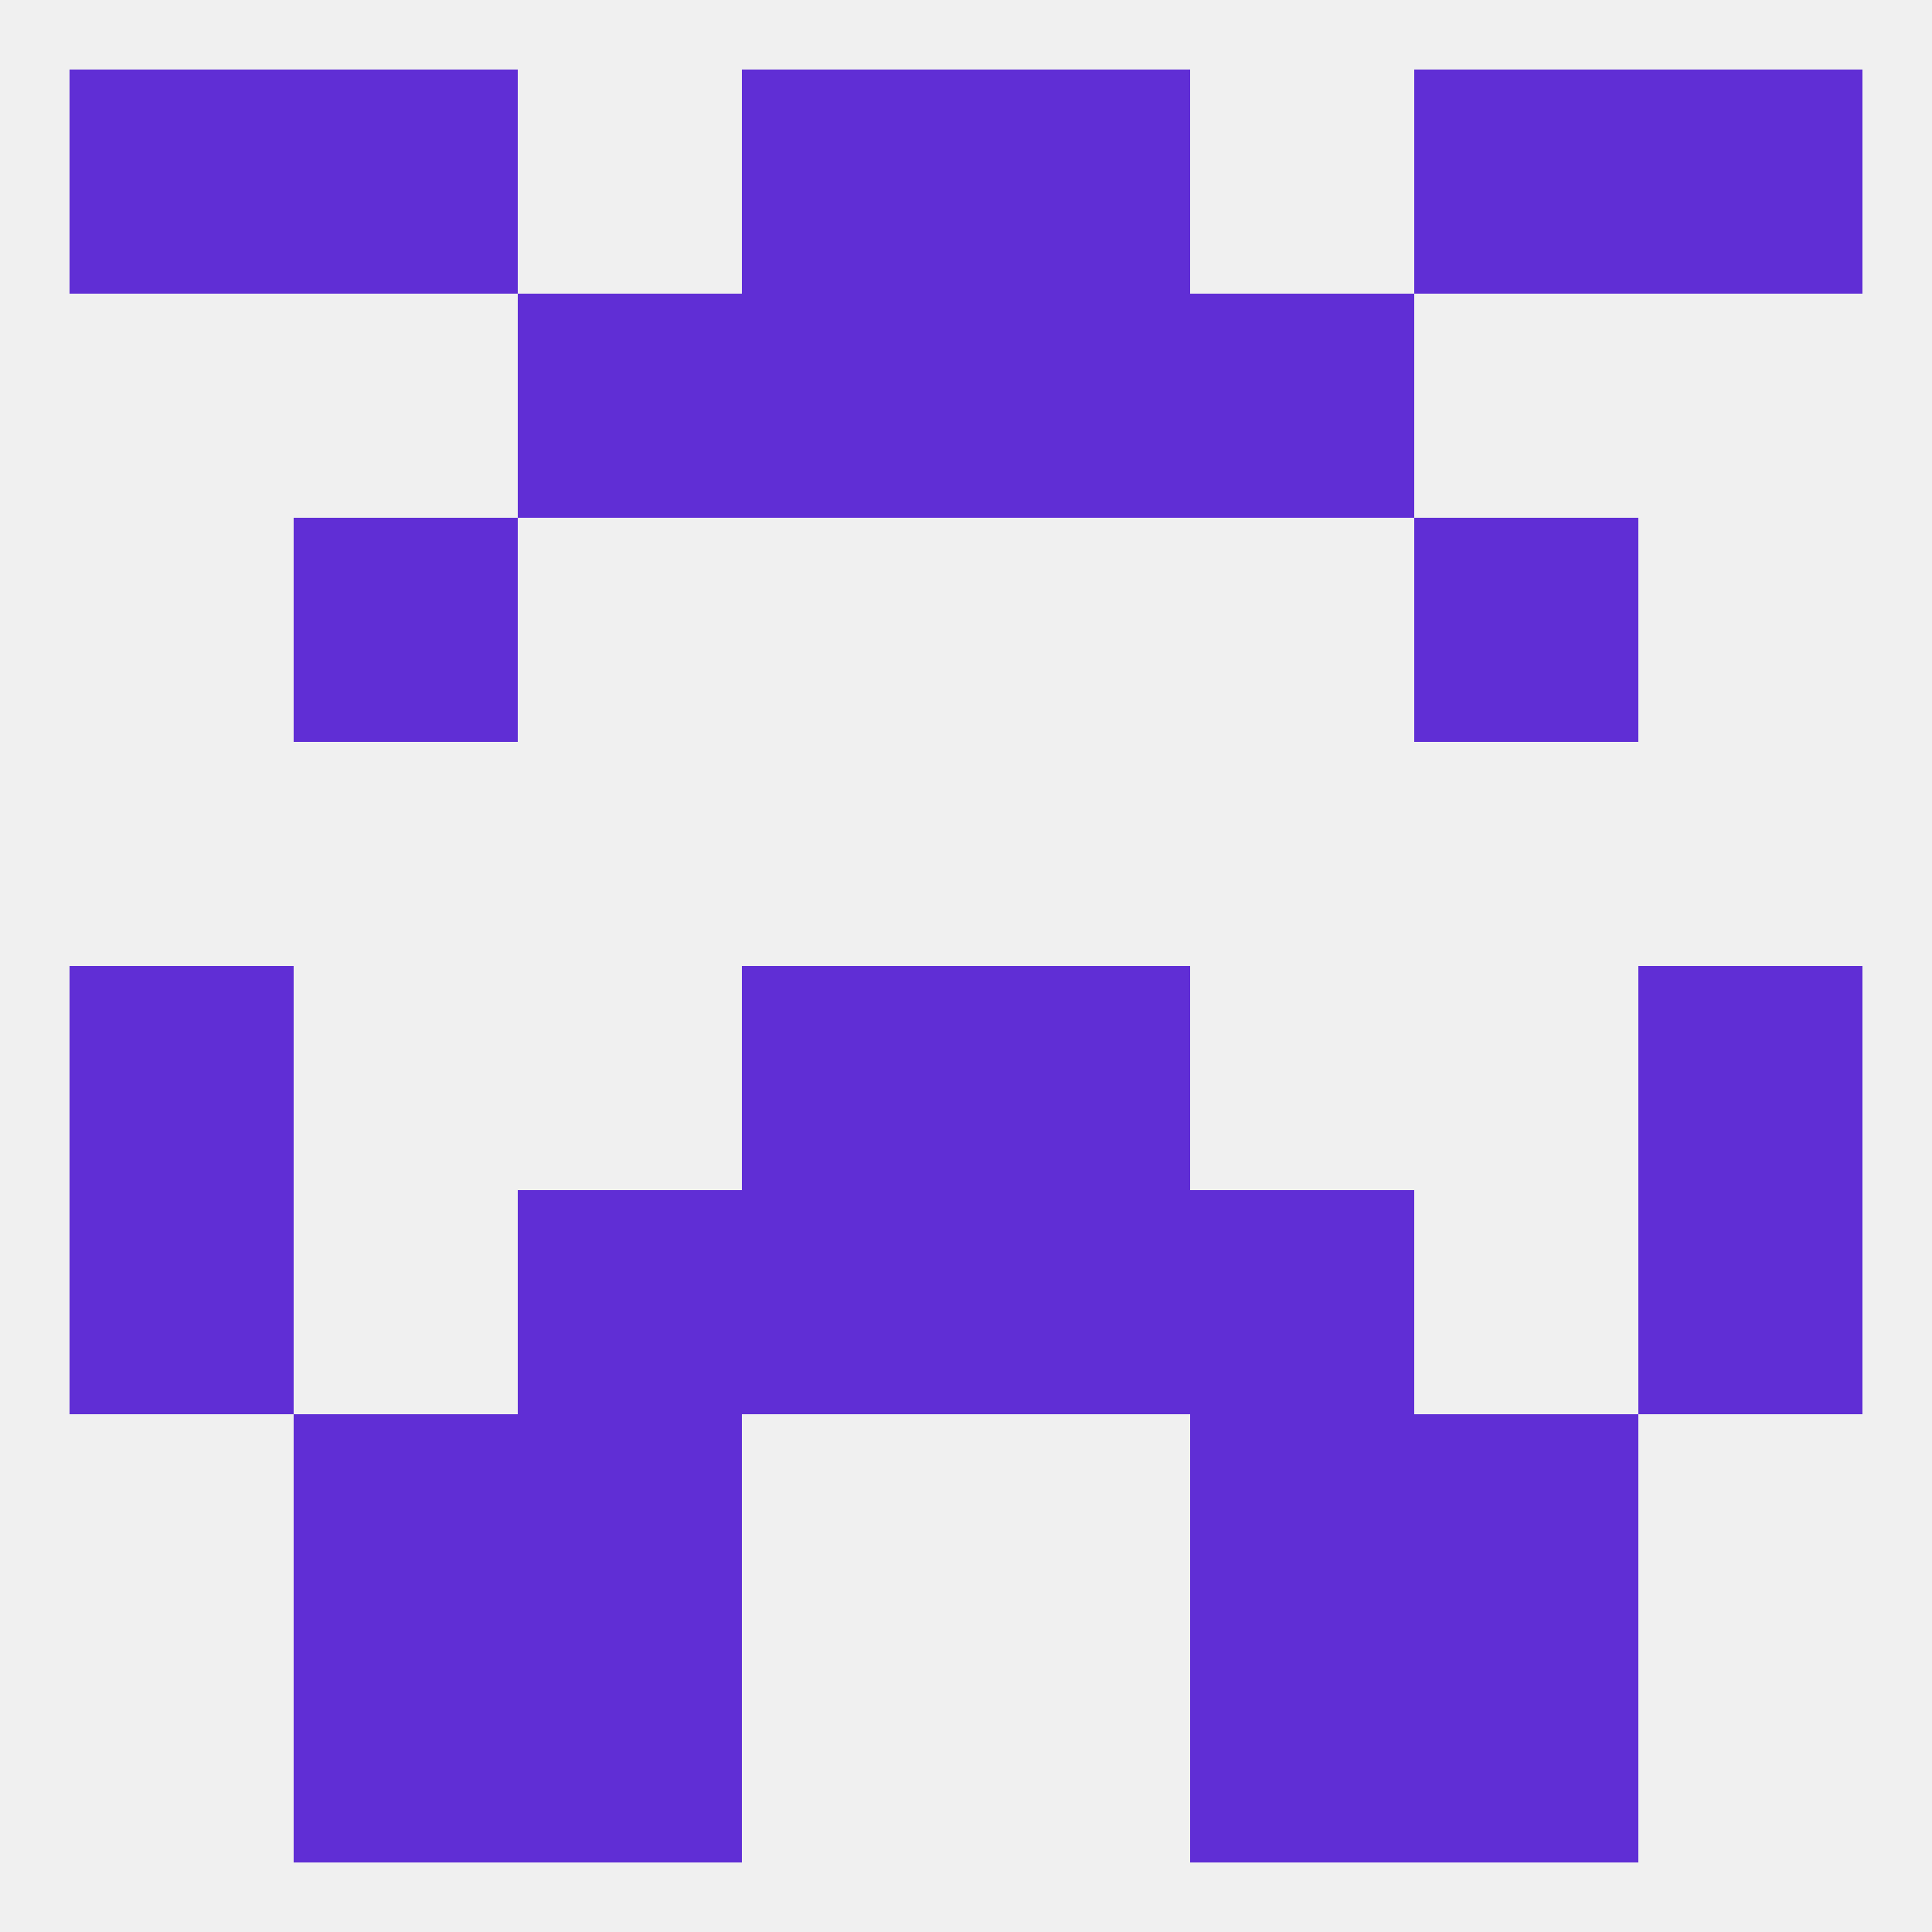
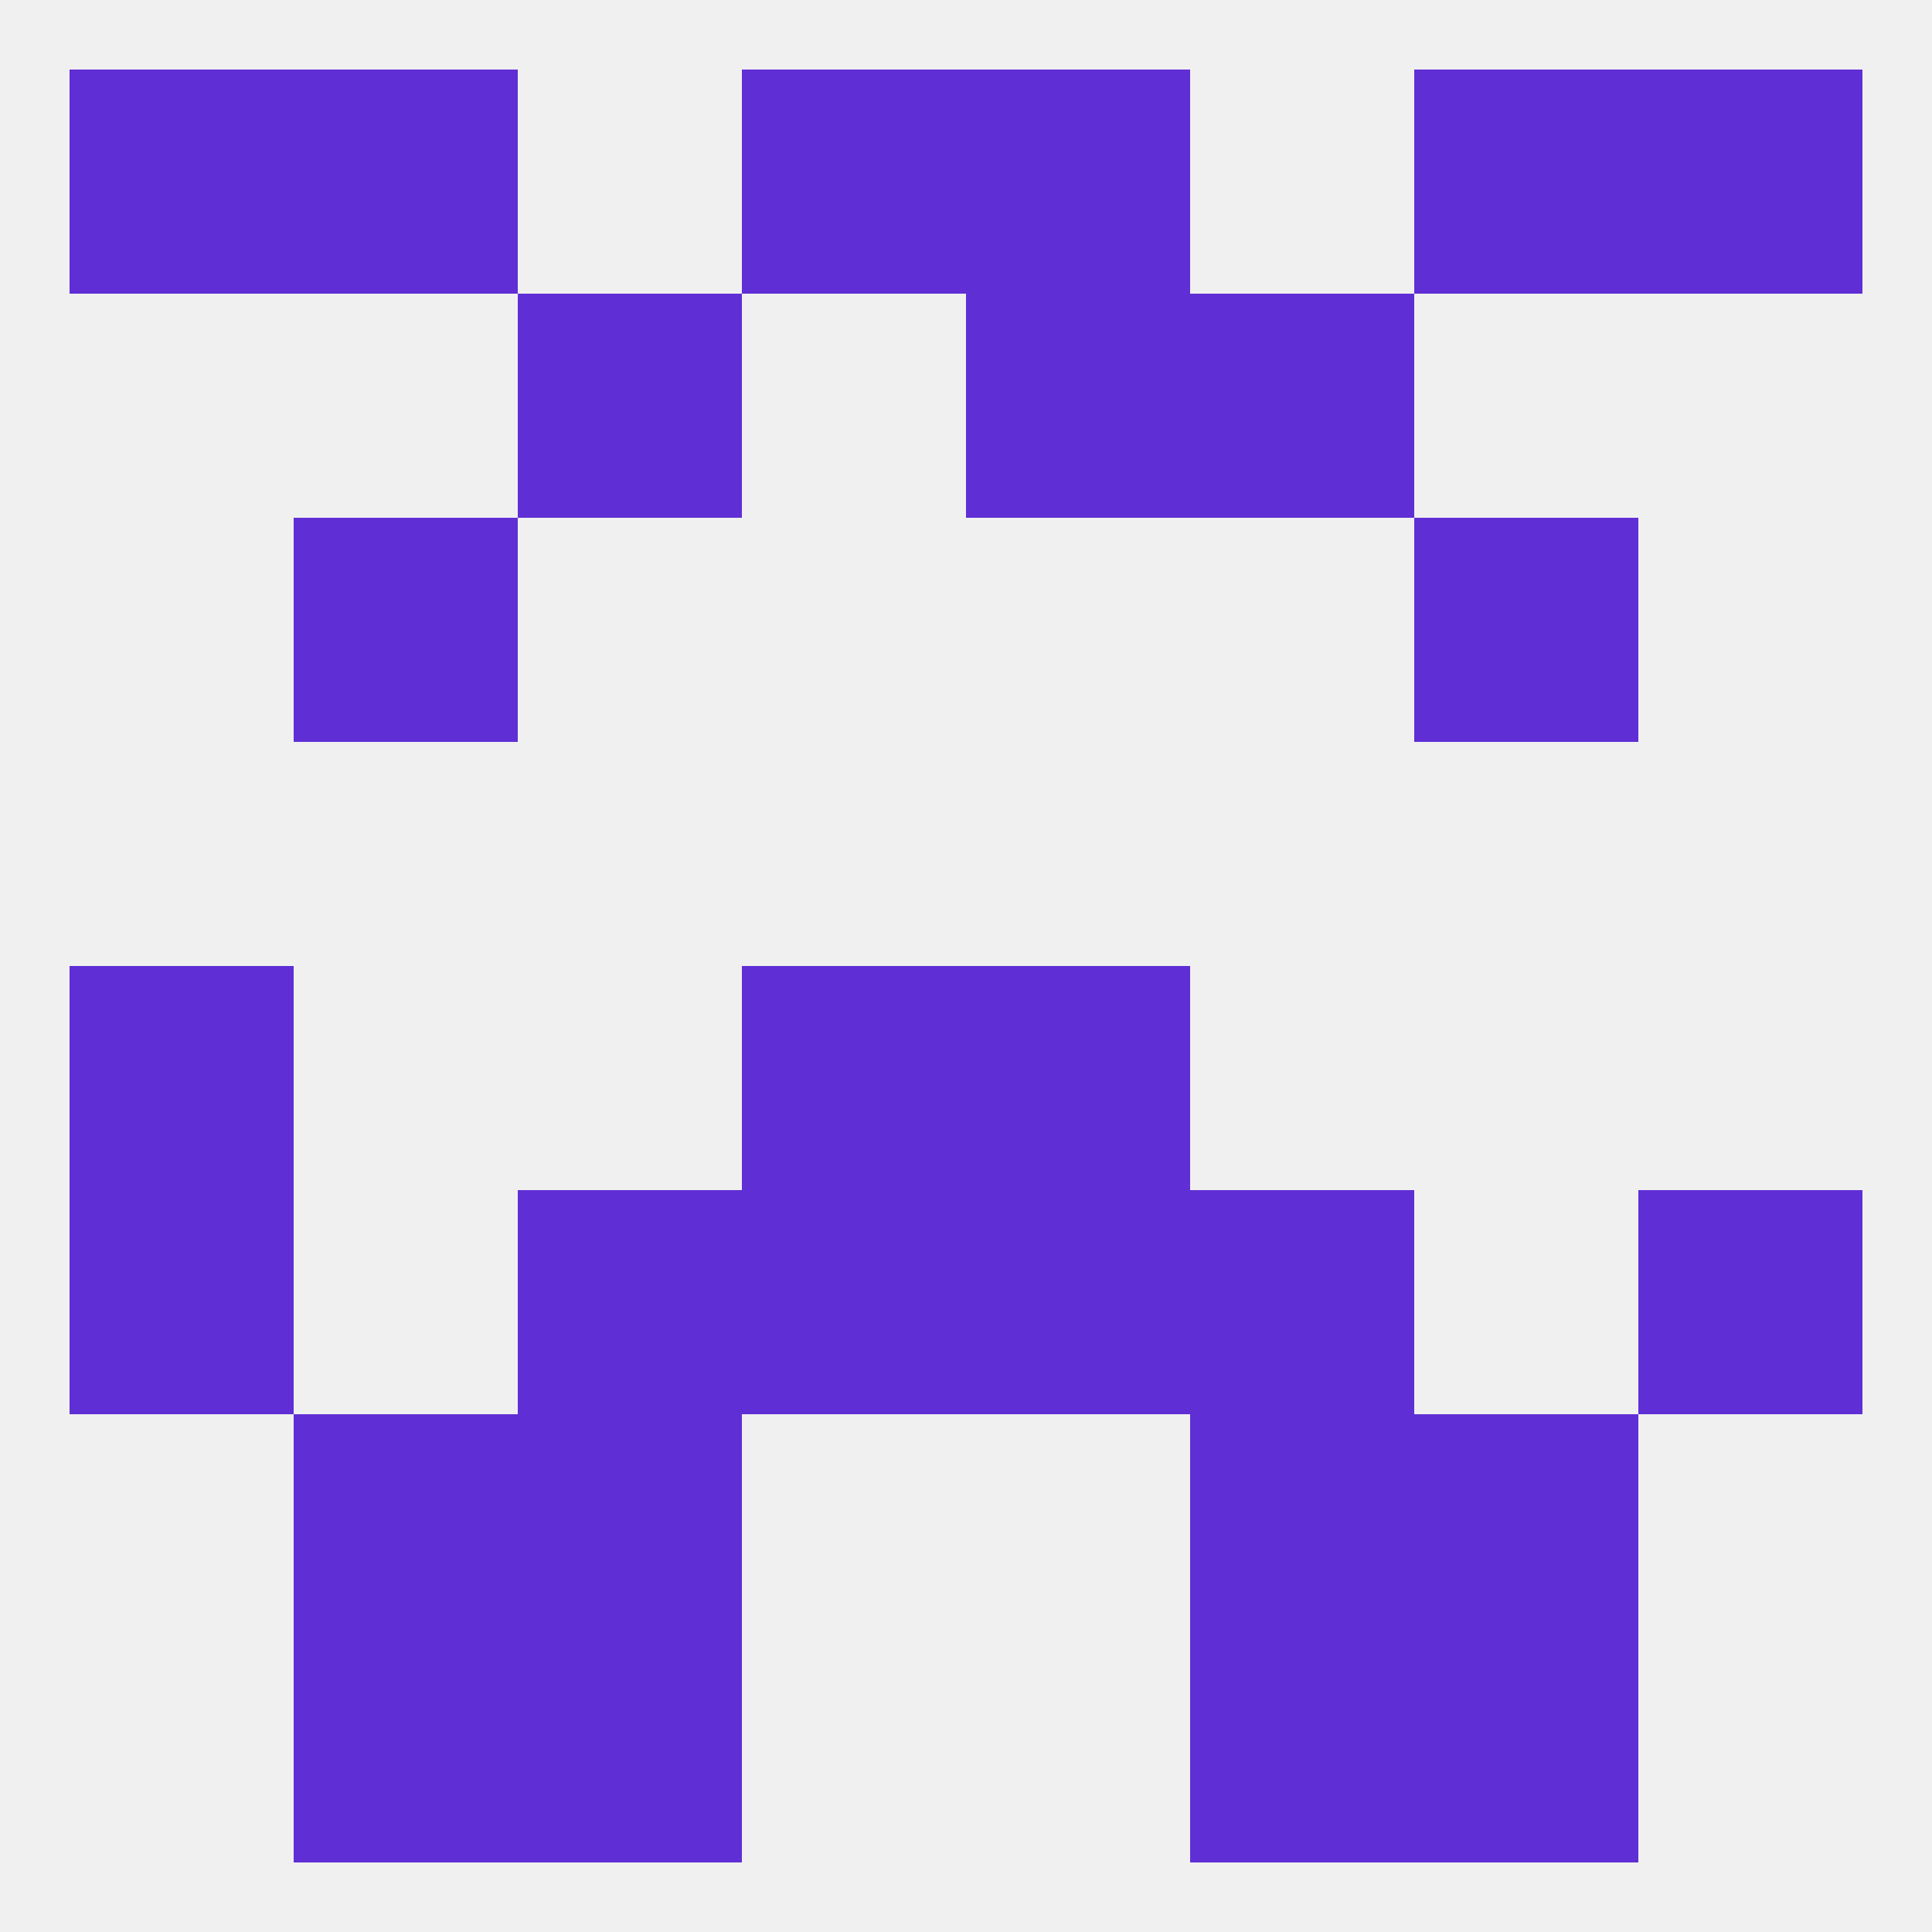
<svg xmlns="http://www.w3.org/2000/svg" version="1.1" baseprofile="full" width="250" height="250" viewBox="0 0 250 250">
  <rect width="100%" height="100%" fill="rgba(240,240,240,255)" />
  <rect x="38" y="67" width="29" height="29" fill="rgba(96,46,213,255)" />
  <rect x="183" y="67" width="29" height="29" fill="rgba(96,46,213,255)" />
  <rect x="9" y="125" width="29" height="29" fill="rgba(96,46,213,255)" />
-   <rect x="212" y="125" width="29" height="29" fill="rgba(96,46,213,255)" />
  <rect x="96" y="125" width="29" height="29" fill="rgba(96,46,213,255)" />
  <rect x="125" y="125" width="29" height="29" fill="rgba(96,46,213,255)" />
  <rect x="67" y="154" width="29" height="29" fill="rgba(96,46,213,255)" />
  <rect x="154" y="154" width="29" height="29" fill="rgba(96,46,213,255)" />
  <rect x="9" y="154" width="29" height="29" fill="rgba(96,46,213,255)" />
  <rect x="212" y="154" width="29" height="29" fill="rgba(96,46,213,255)" />
  <rect x="96" y="154" width="29" height="29" fill="rgba(96,46,213,255)" />
  <rect x="125" y="154" width="29" height="29" fill="rgba(96,46,213,255)" />
  <rect x="67" y="212" width="29" height="29" fill="rgba(96,46,213,255)" />
  <rect x="154" y="212" width="29" height="29" fill="rgba(96,46,213,255)" />
  <rect x="38" y="212" width="29" height="29" fill="rgba(96,46,213,255)" />
  <rect x="183" y="212" width="29" height="29" fill="rgba(96,46,213,255)" />
  <rect x="154" y="183" width="29" height="29" fill="rgba(96,46,213,255)" />
  <rect x="38" y="183" width="29" height="29" fill="rgba(96,46,213,255)" />
  <rect x="183" y="183" width="29" height="29" fill="rgba(96,46,213,255)" />
  <rect x="67" y="183" width="29" height="29" fill="rgba(96,46,213,255)" />
  <rect x="9" y="9" width="29" height="29" fill="rgba(96,46,213,255)" />
  <rect x="212" y="9" width="29" height="29" fill="rgba(96,46,213,255)" />
  <rect x="38" y="9" width="29" height="29" fill="rgba(96,46,213,255)" />
  <rect x="183" y="9" width="29" height="29" fill="rgba(96,46,213,255)" />
  <rect x="96" y="9" width="29" height="29" fill="rgba(96,46,213,255)" />
  <rect x="125" y="9" width="29" height="29" fill="rgba(96,46,213,255)" />
  <rect x="125" y="38" width="29" height="29" fill="rgba(96,46,213,255)" />
  <rect x="67" y="38" width="29" height="29" fill="rgba(96,46,213,255)" />
  <rect x="154" y="38" width="29" height="29" fill="rgba(96,46,213,255)" />
-   <rect x="96" y="38" width="29" height="29" fill="rgba(96,46,213,255)" />
</svg>